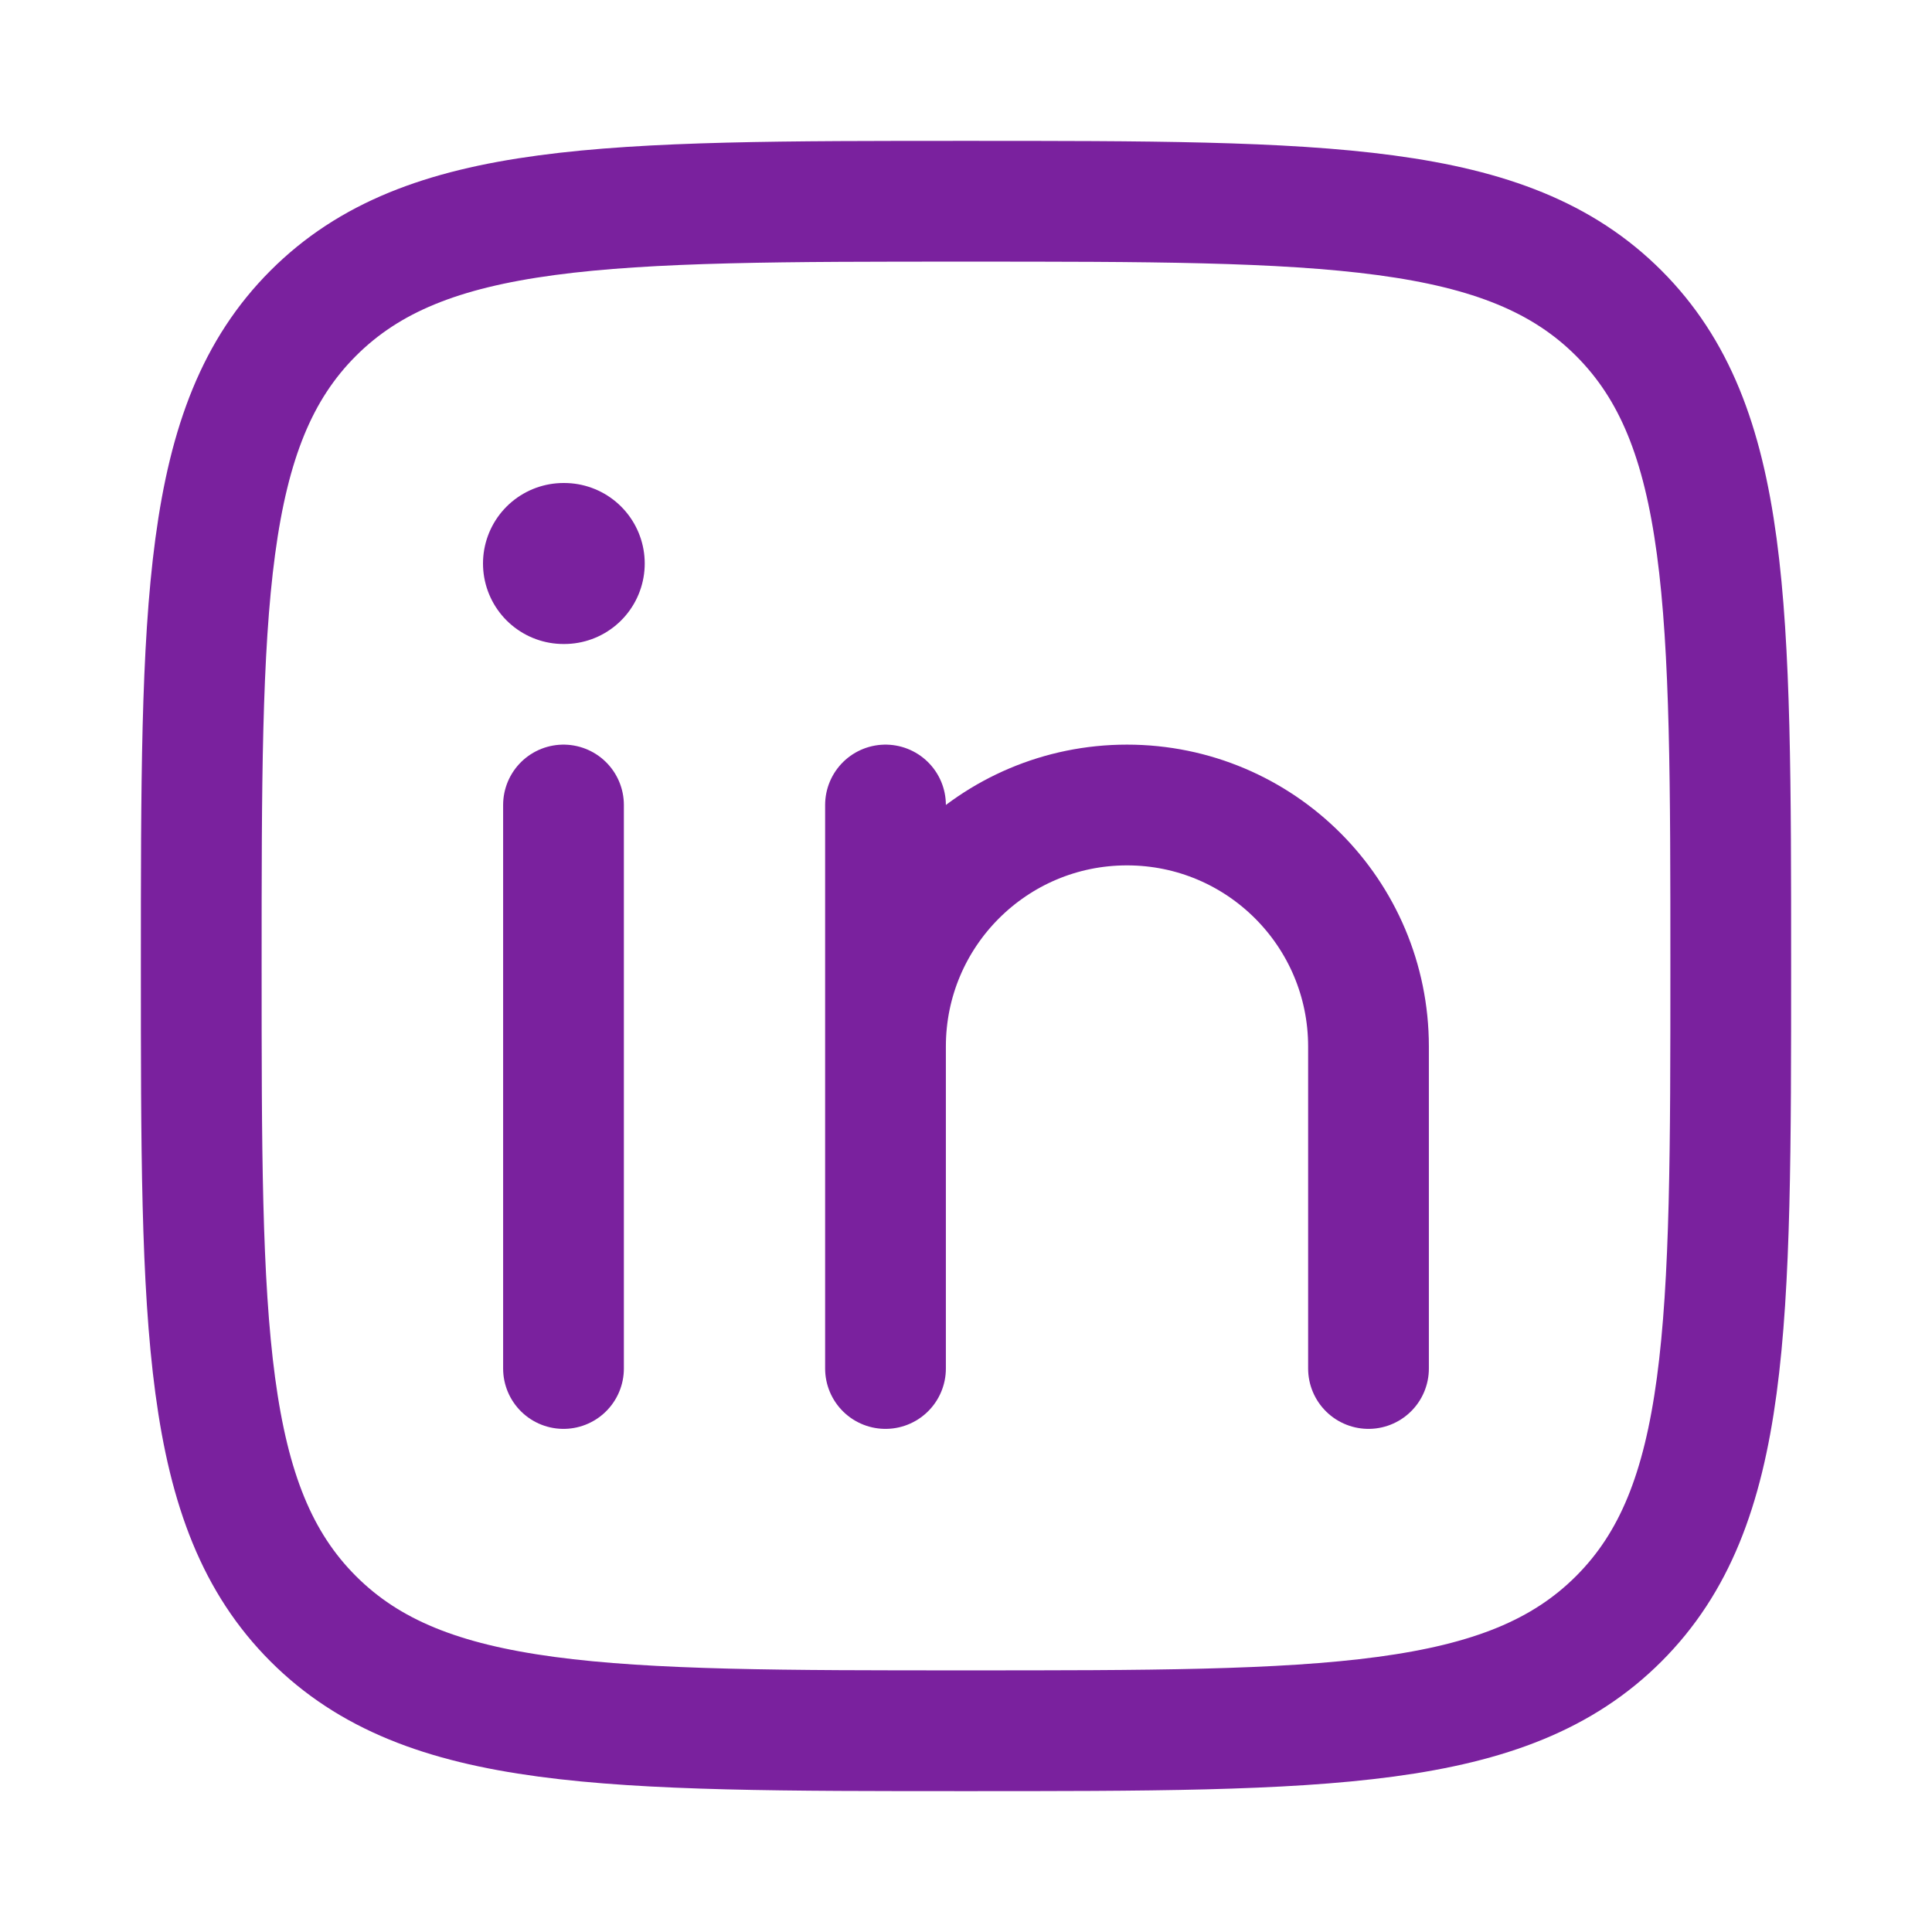
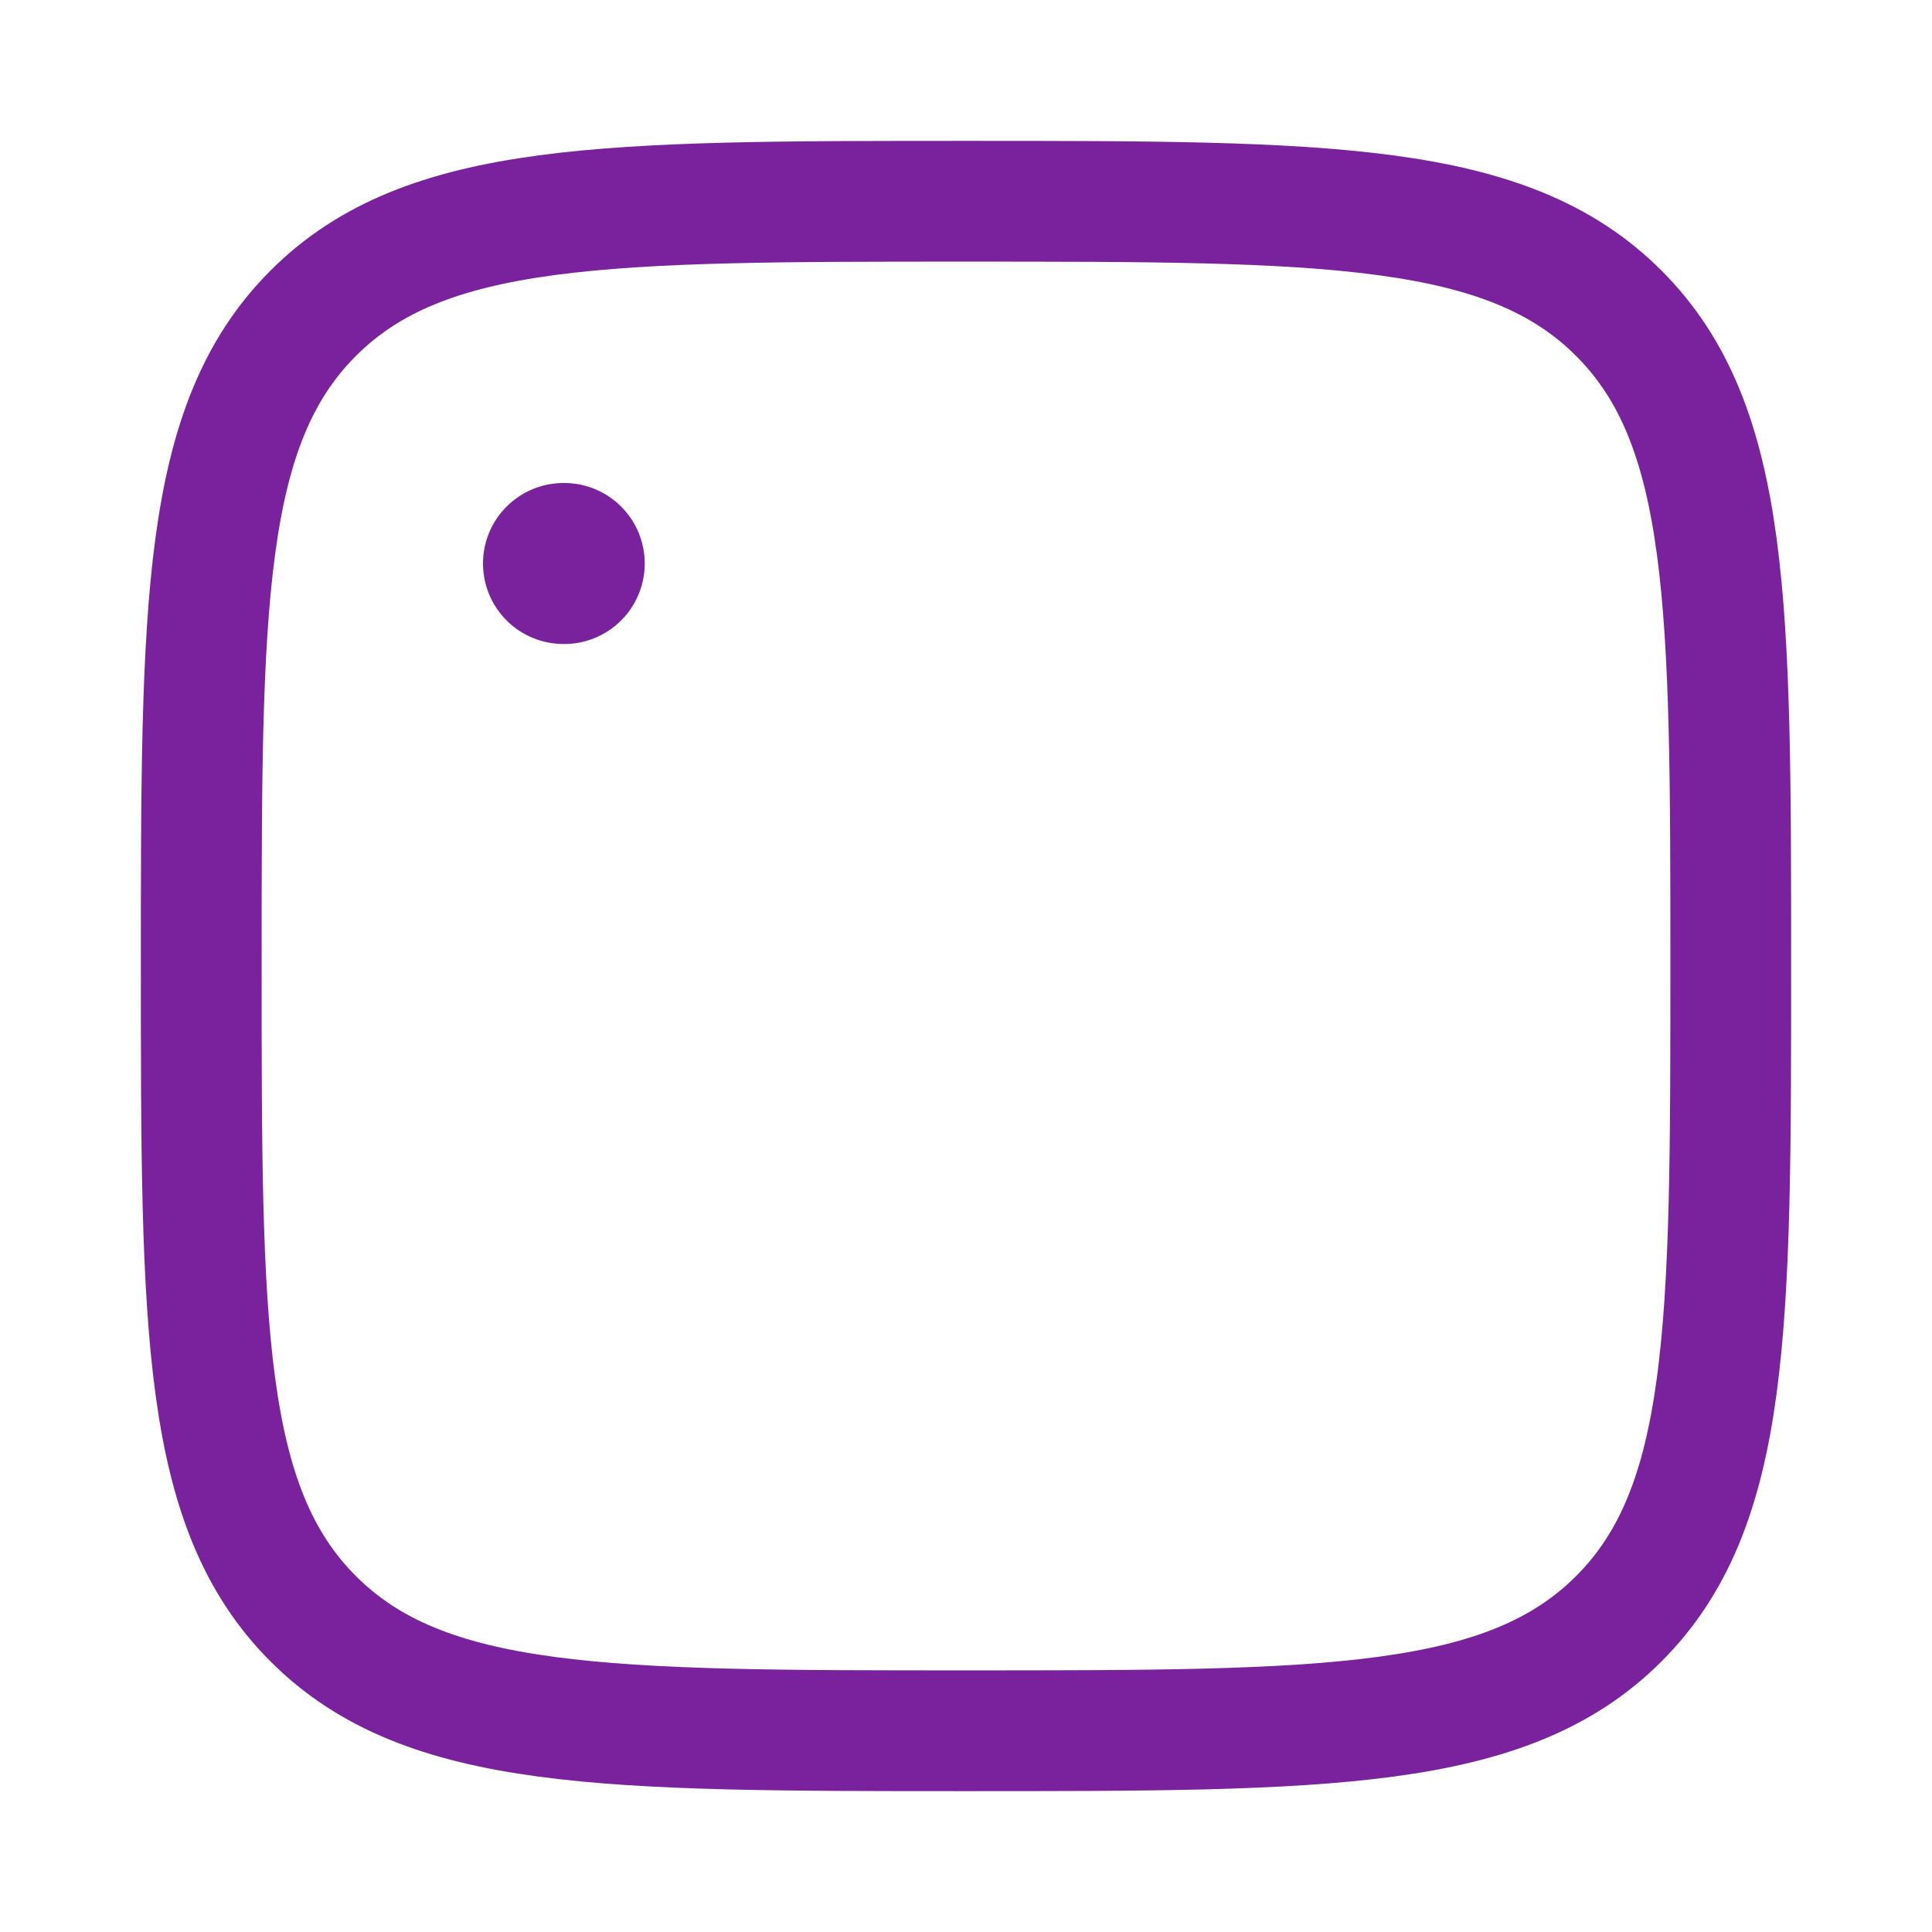
<svg xmlns="http://www.w3.org/2000/svg" width="24" height="24" viewBox="0 0 24 24" fill="none">
-   <path d="M7 10V17" stroke="#7A219E" stroke-width="1.5" stroke-linecap="round" stroke-linejoin="round" />
-   <path d="M11 13V17M11 13C11 11.343 12.343 10 14 10C15.657 10 17 11.343 17 13V17M11 13V10" stroke="#7A219E" stroke-width="1.5" stroke-linecap="round" stroke-linejoin="round" />
  <path d="M7.009 7H7" stroke="#7A219E" stroke-width="2" stroke-linecap="round" stroke-linejoin="round" />
  <path d="M2.5 12C2.5 7.522 2.5 5.282 3.891 3.891C5.282 2.5 7.522 2.5 12 2.5C16.478 2.5 18.718 2.5 20.109 3.891C21.5 5.282 21.5 7.522 21.5 12C21.5 16.478 21.5 18.718 20.109 20.109C18.718 21.5 16.478 21.5 12 21.5C7.522 21.5 5.282 21.5 3.891 20.109C2.5 18.718 2.5 16.478 2.5 12Z" stroke="#7A219E" stroke-width="1.5" stroke-linejoin="round" />
</svg>